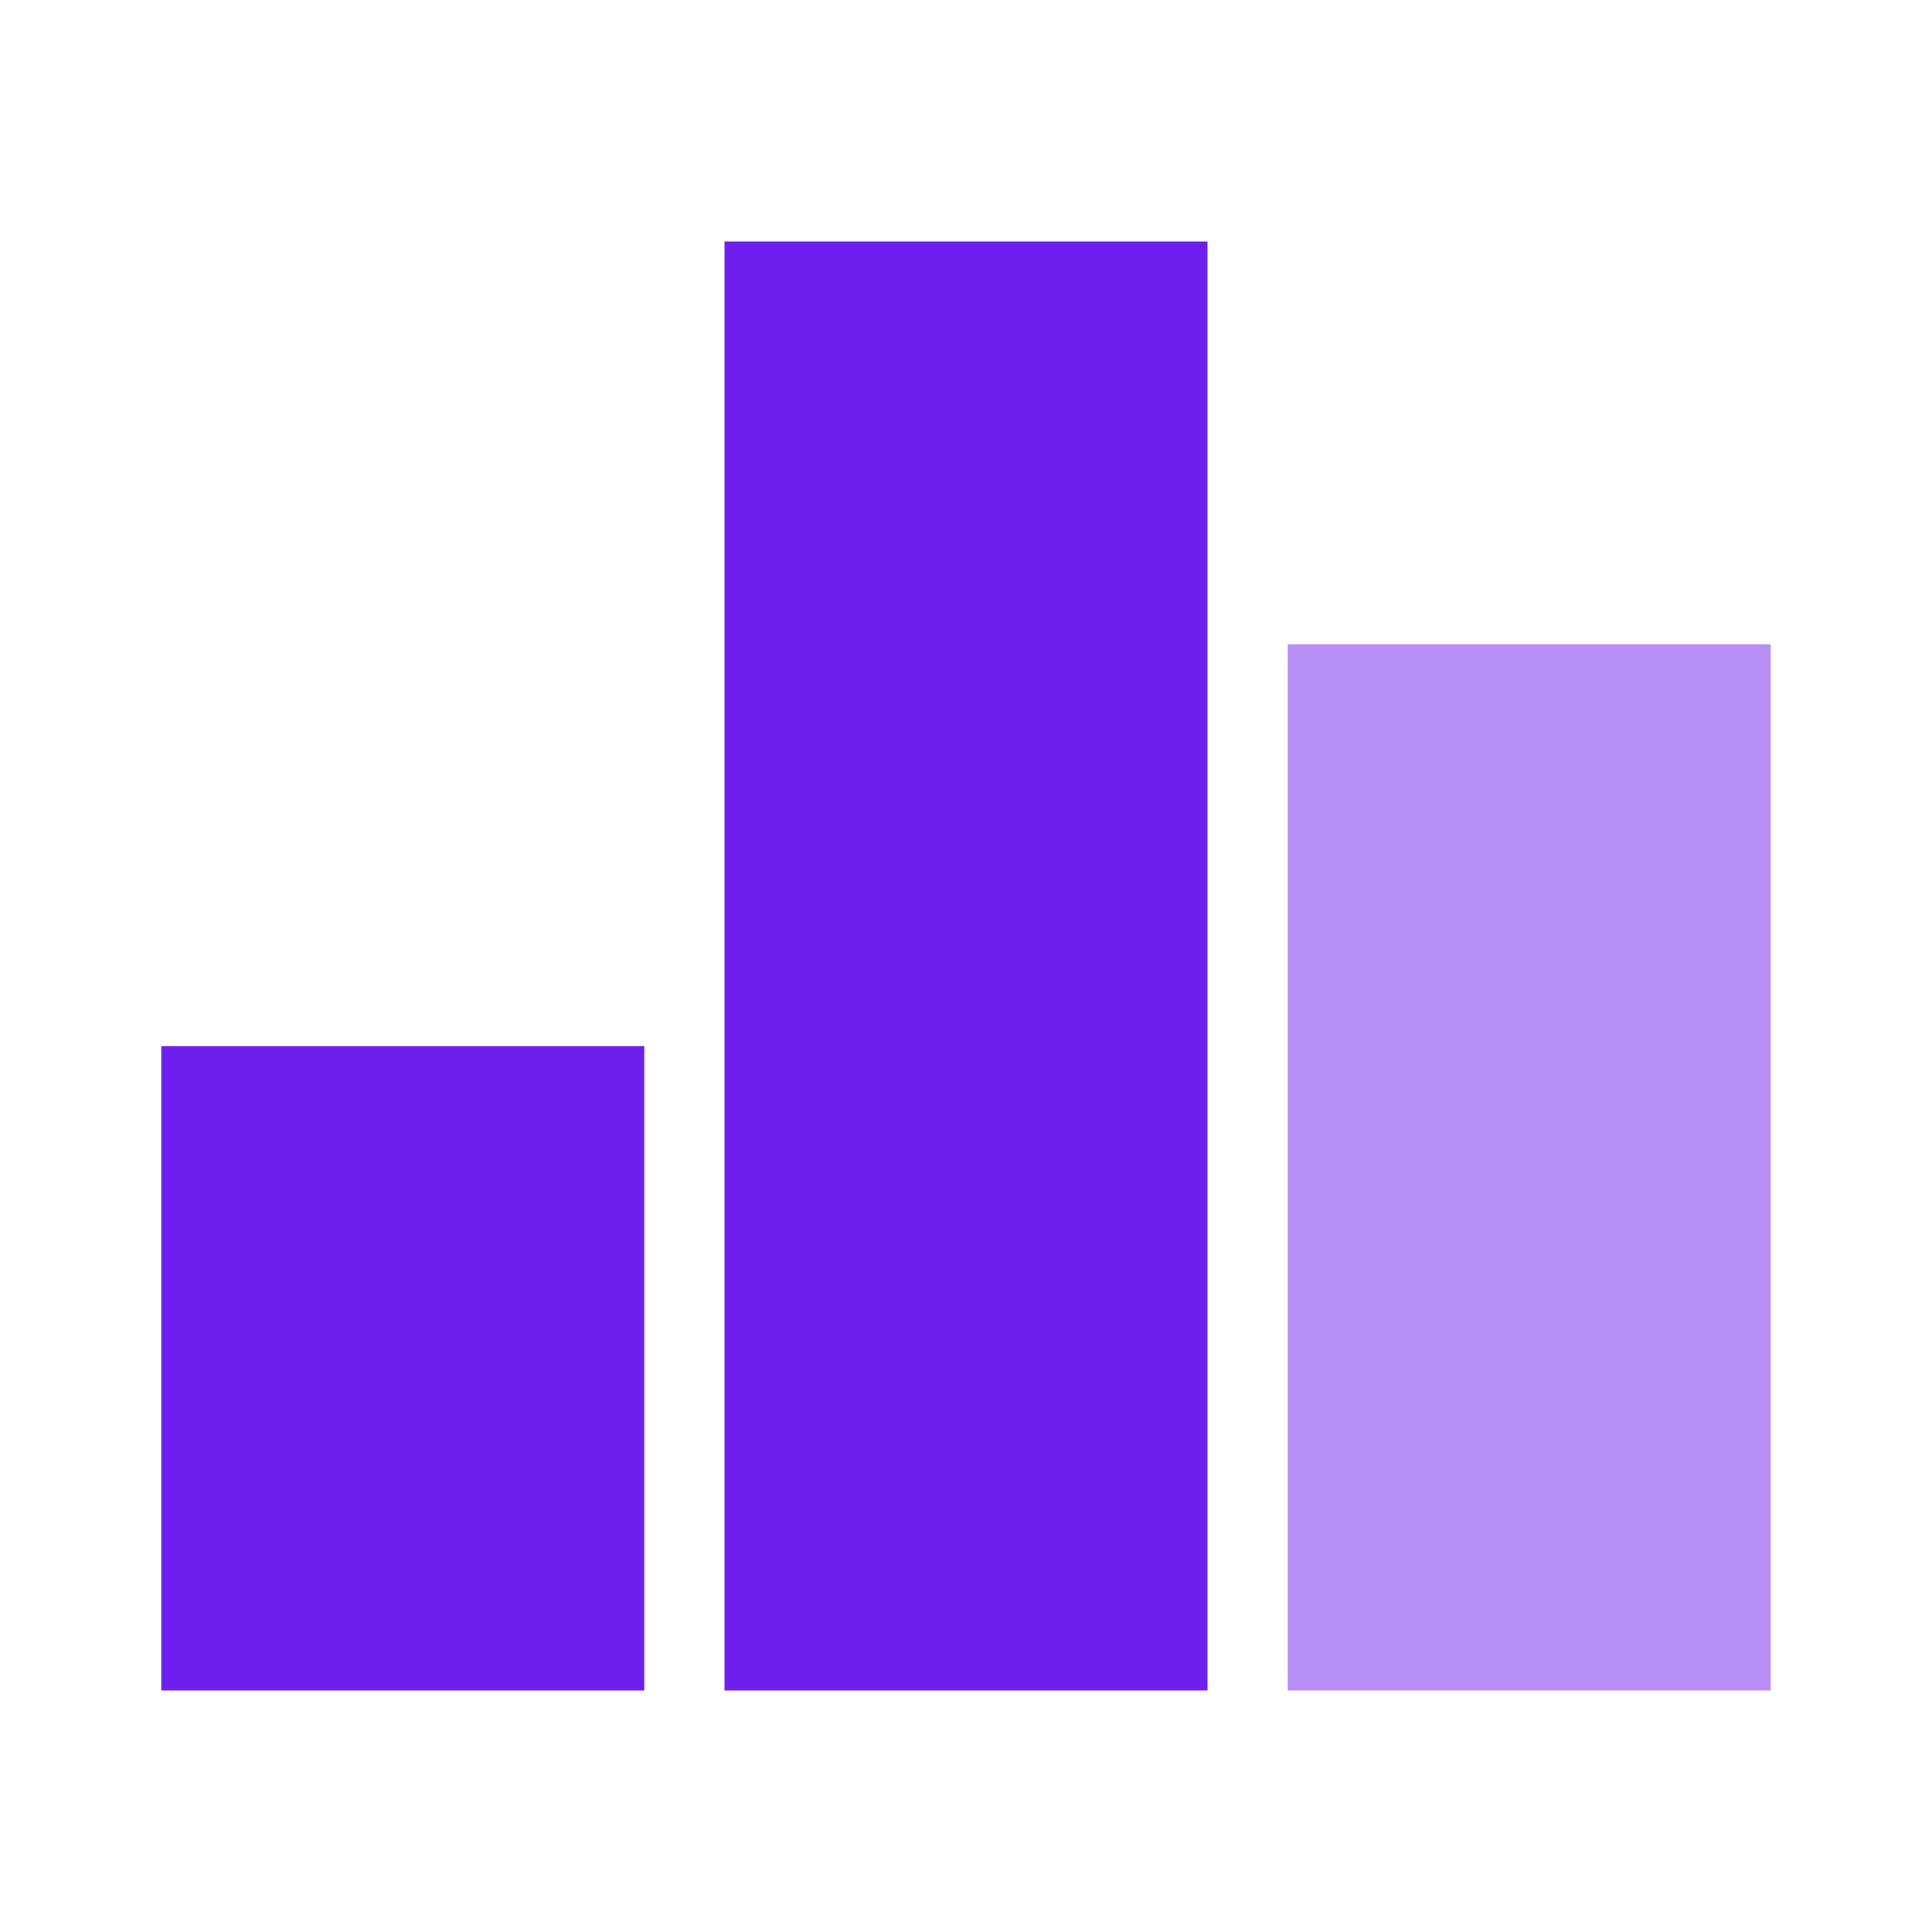
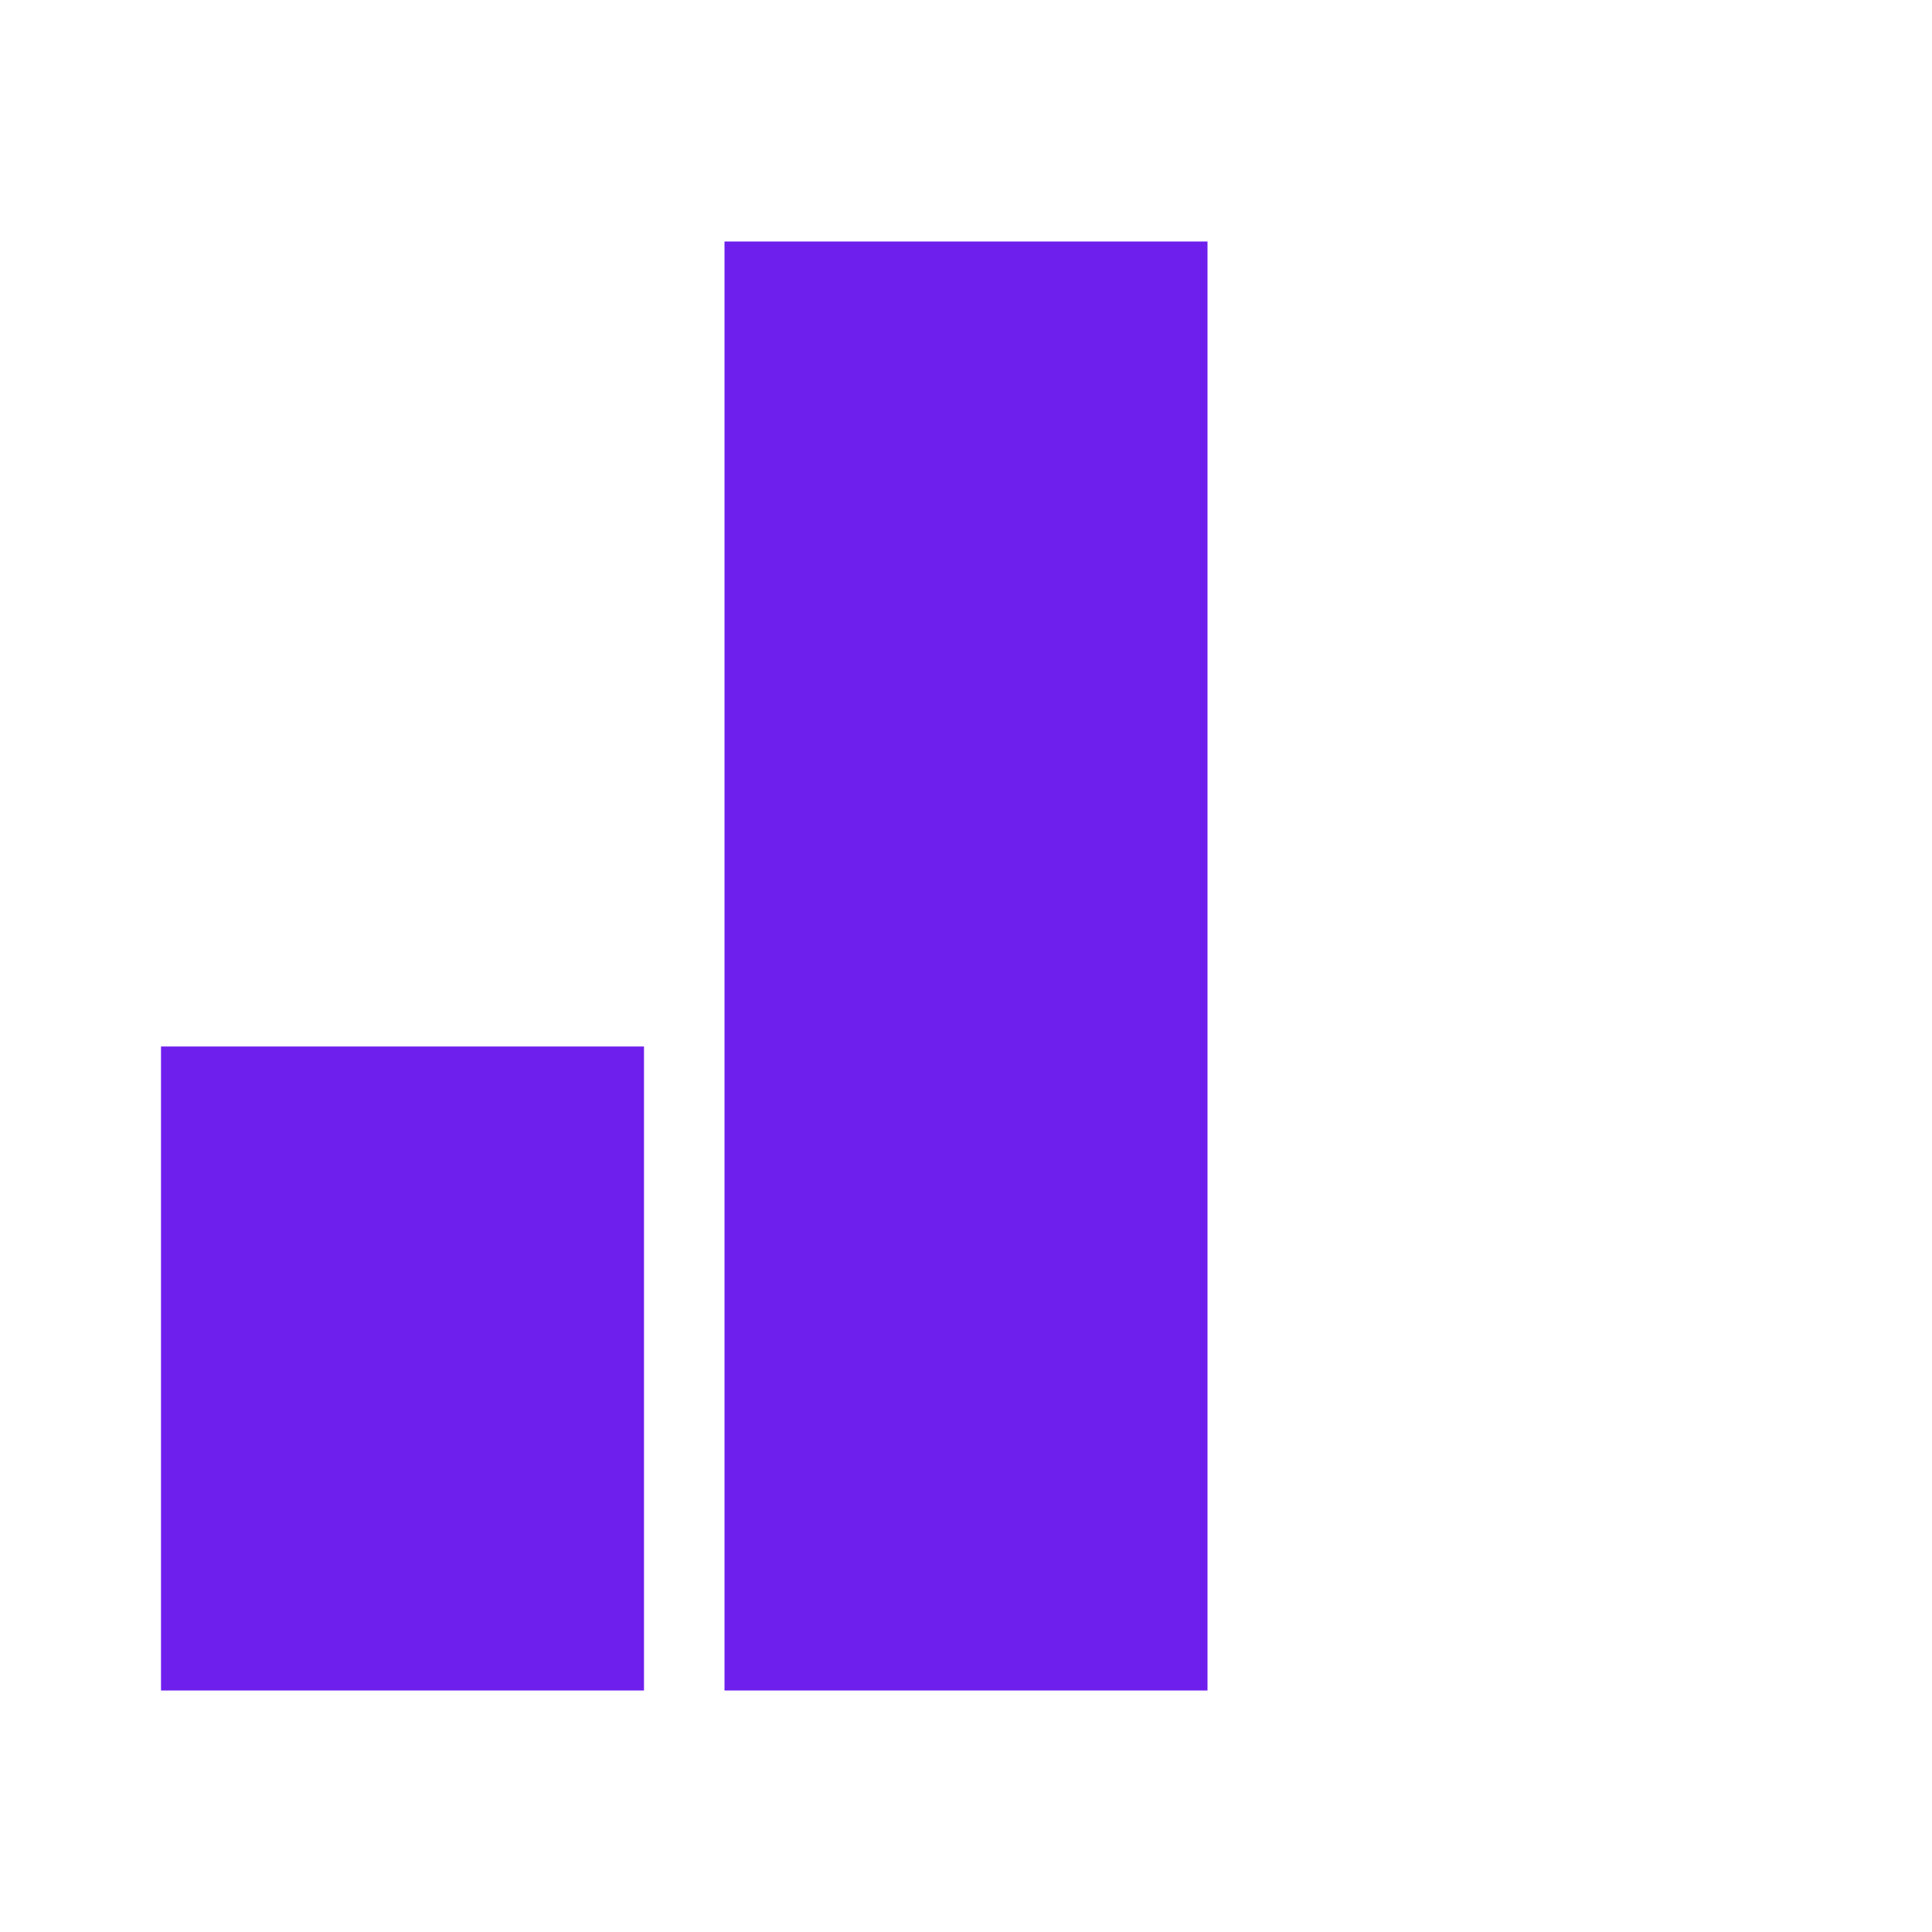
<svg xmlns="http://www.w3.org/2000/svg" width="36" height="36" viewBox="0 0 36 36" fill="none">
  <g clip-path="url(#clip0_14_69)">
    <path d="M3 19.5H12V31.5H3V19.5ZM13.5 4.5H22.5V31.5H13.5V4.5Z" fill="#6E1FED" />
-     <path opacity="0.5" d="M24 12H33V31.5H24V12Z" fill="#6E1FED" />
  </g>
  <defs>
    <clipPath id="clip0_14_69">
      <rect width="36" height="36" fill="#6E1FED" />
    </clipPath>
  </defs>
</svg>